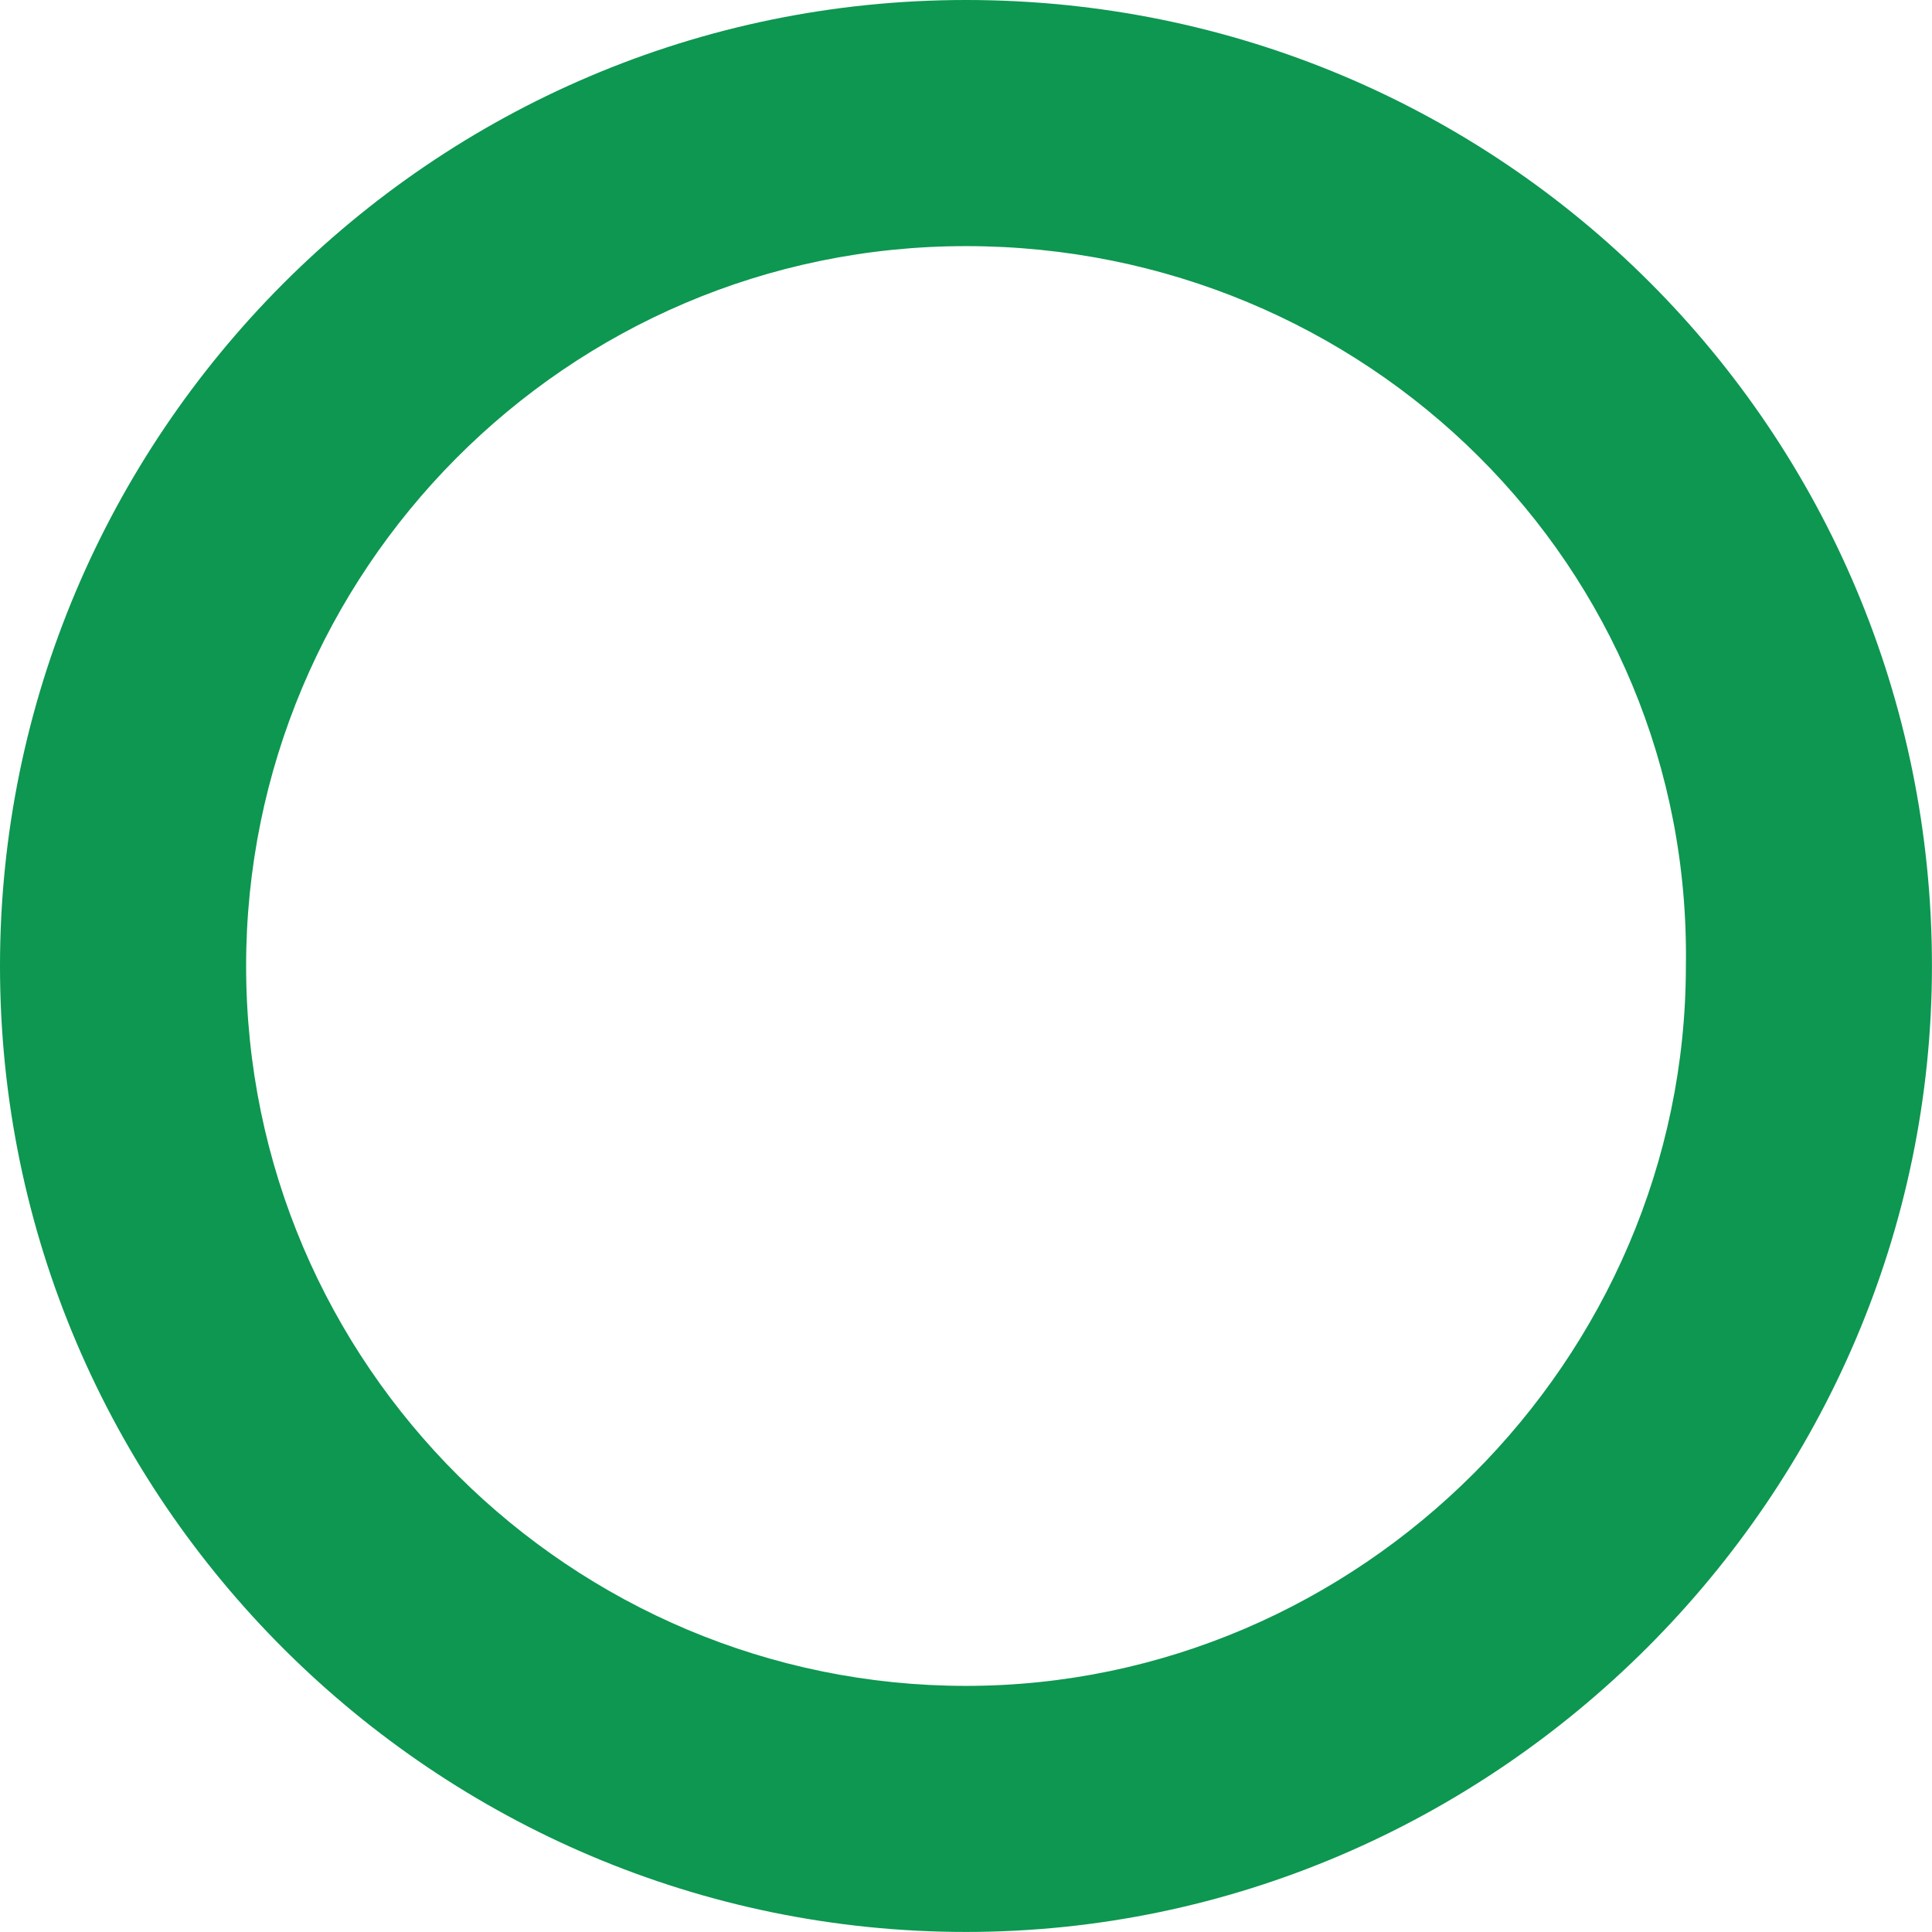
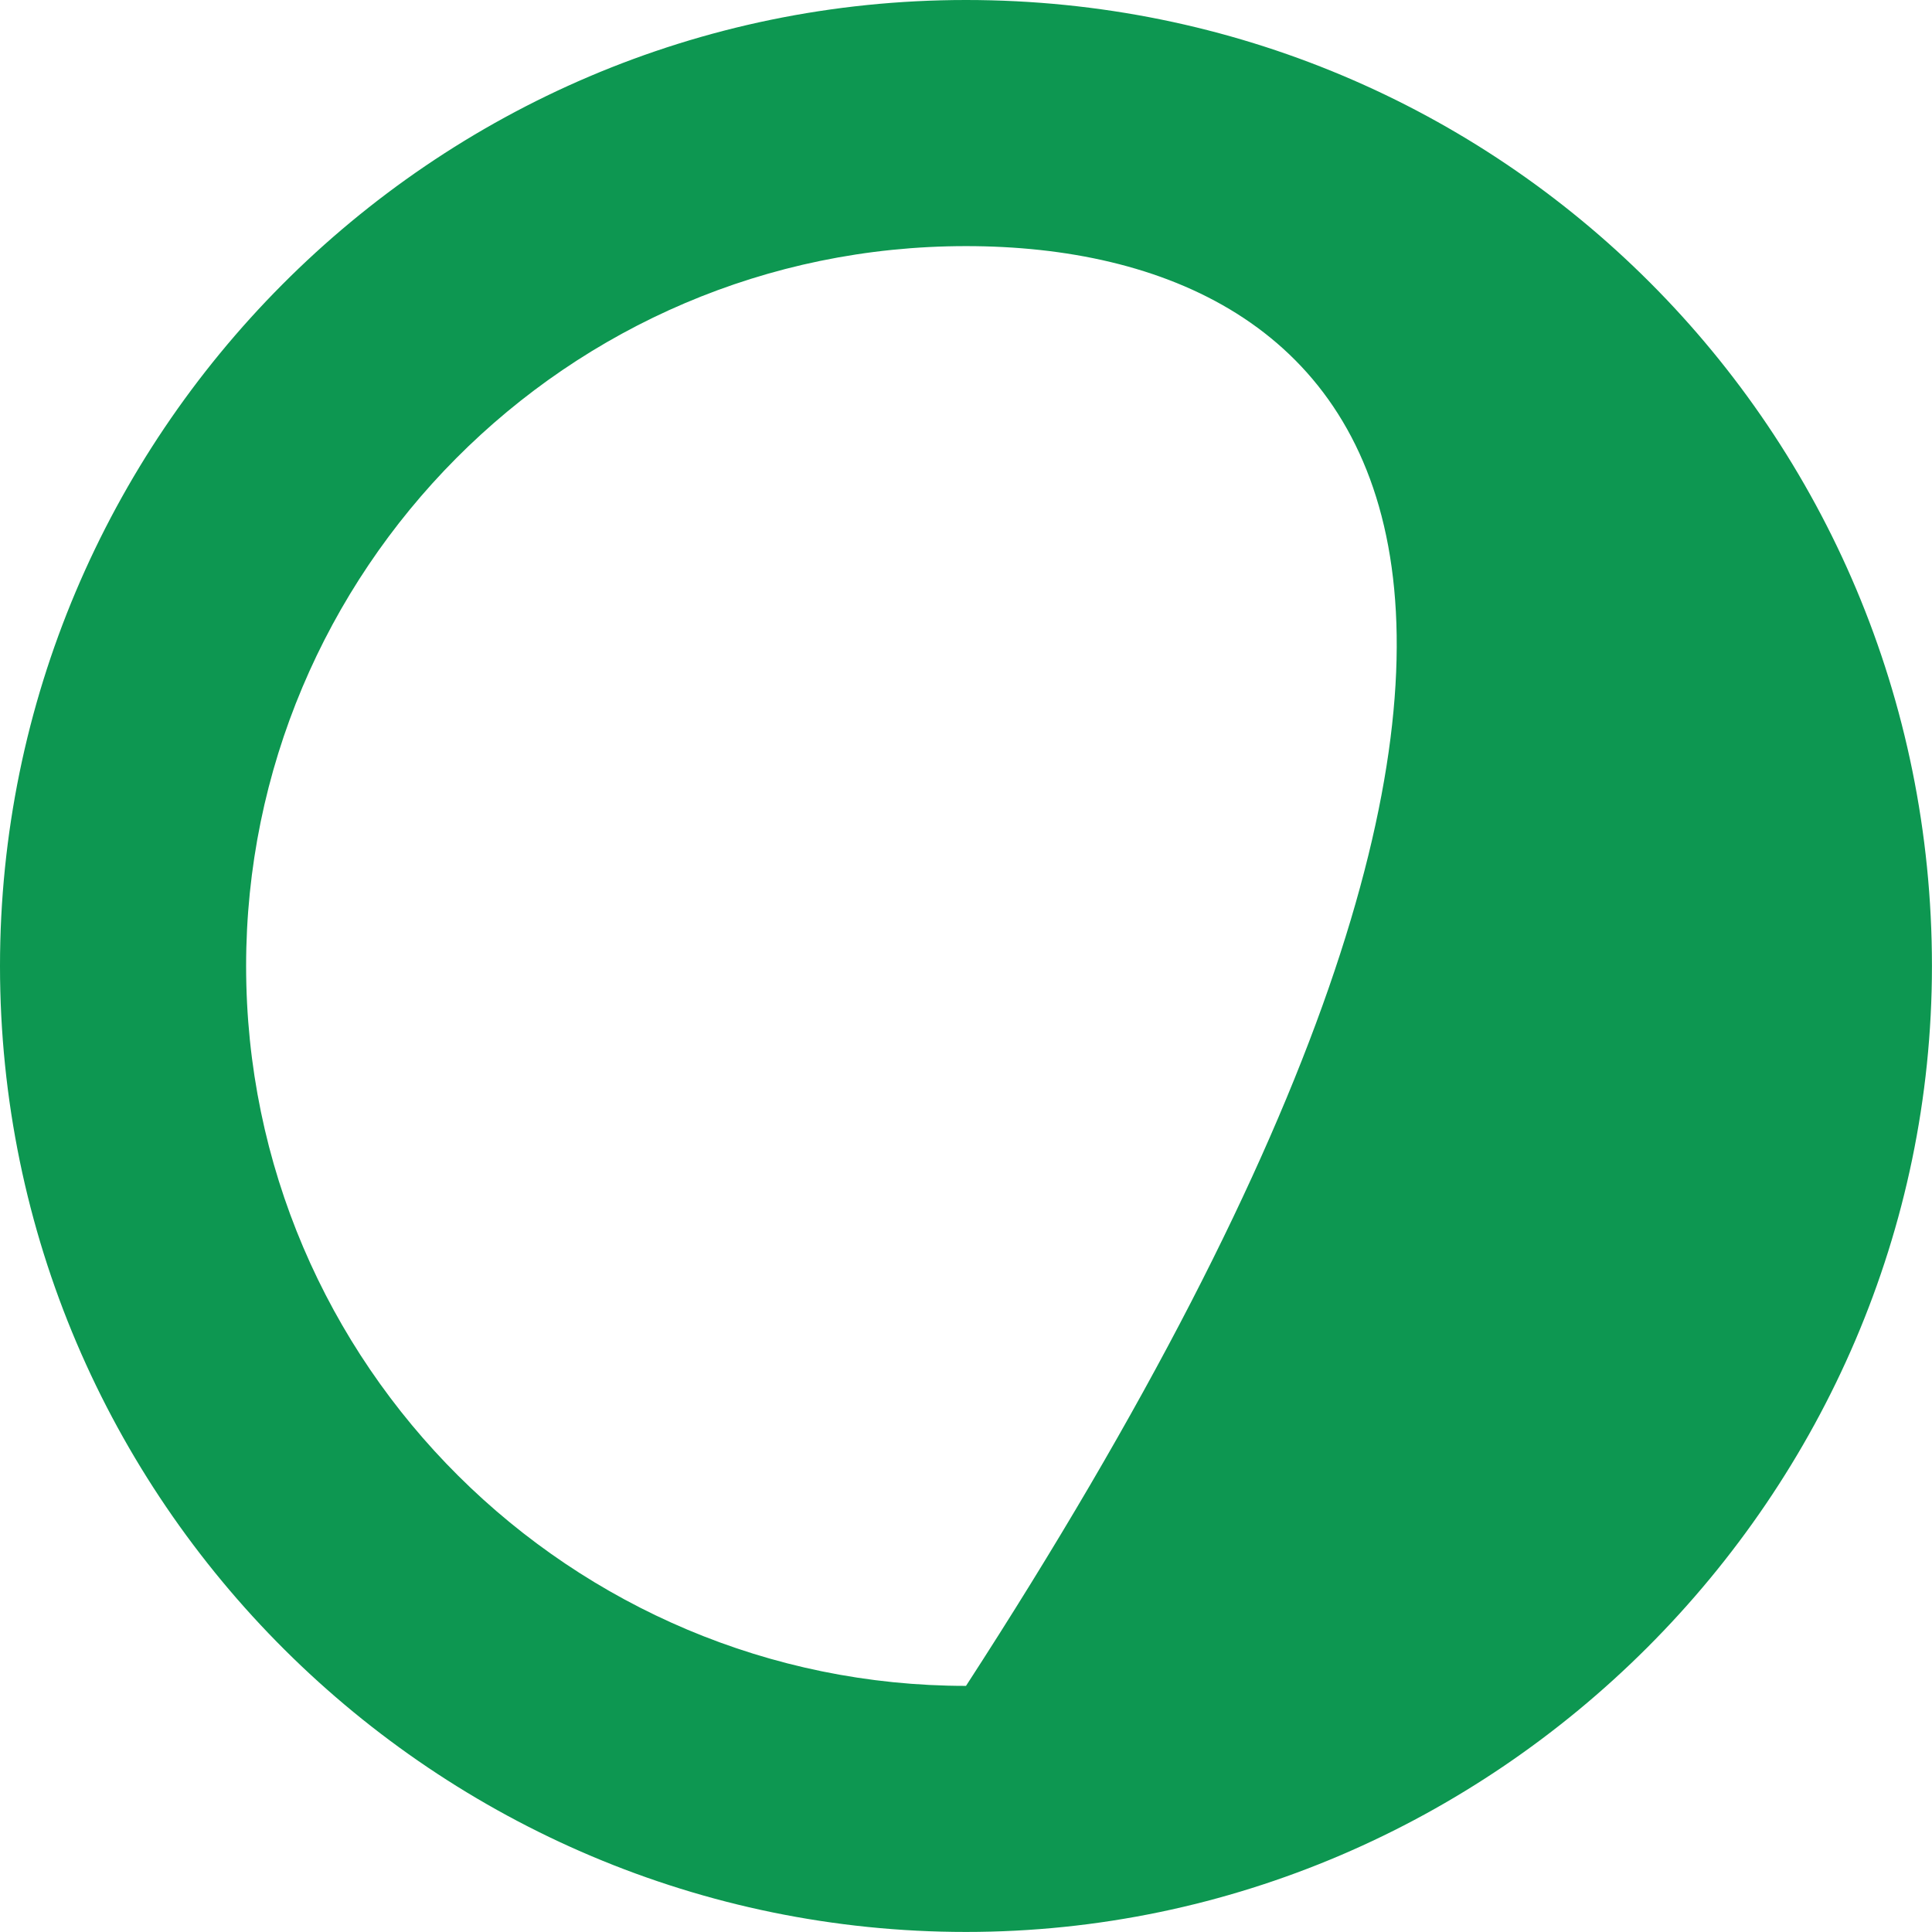
<svg xmlns="http://www.w3.org/2000/svg" width="36" height="36" viewBox="0 0 36 36" fill="none">
-   <path d="M18 35.999C8.14 35.999 0 27.974 0 18C0 8.14 8.025 0 18 0C27.974 0 35.999 8.025 35.999 18C35.999 27.86 27.859 35.999 18 35.999ZM18 4.586C10.548 4.586 4.586 10.662 4.586 18C4.586 25.452 10.662 31.414 18 31.414C25.337 31.414 31.414 25.337 31.414 18C31.528 10.548 25.452 4.586 18 4.586Z" fill="#0D9751" />
+   <path d="M18 35.999C8.14 35.999 0 27.974 0 18C0 8.14 8.025 0 18 0C27.974 0 35.999 8.025 35.999 18C35.999 27.86 27.859 35.999 18 35.999ZM18 4.586C10.548 4.586 4.586 10.662 4.586 18C4.586 25.452 10.662 31.414 18 31.414C31.528 10.548 25.452 4.586 18 4.586Z" fill="#0D9751" />
</svg>